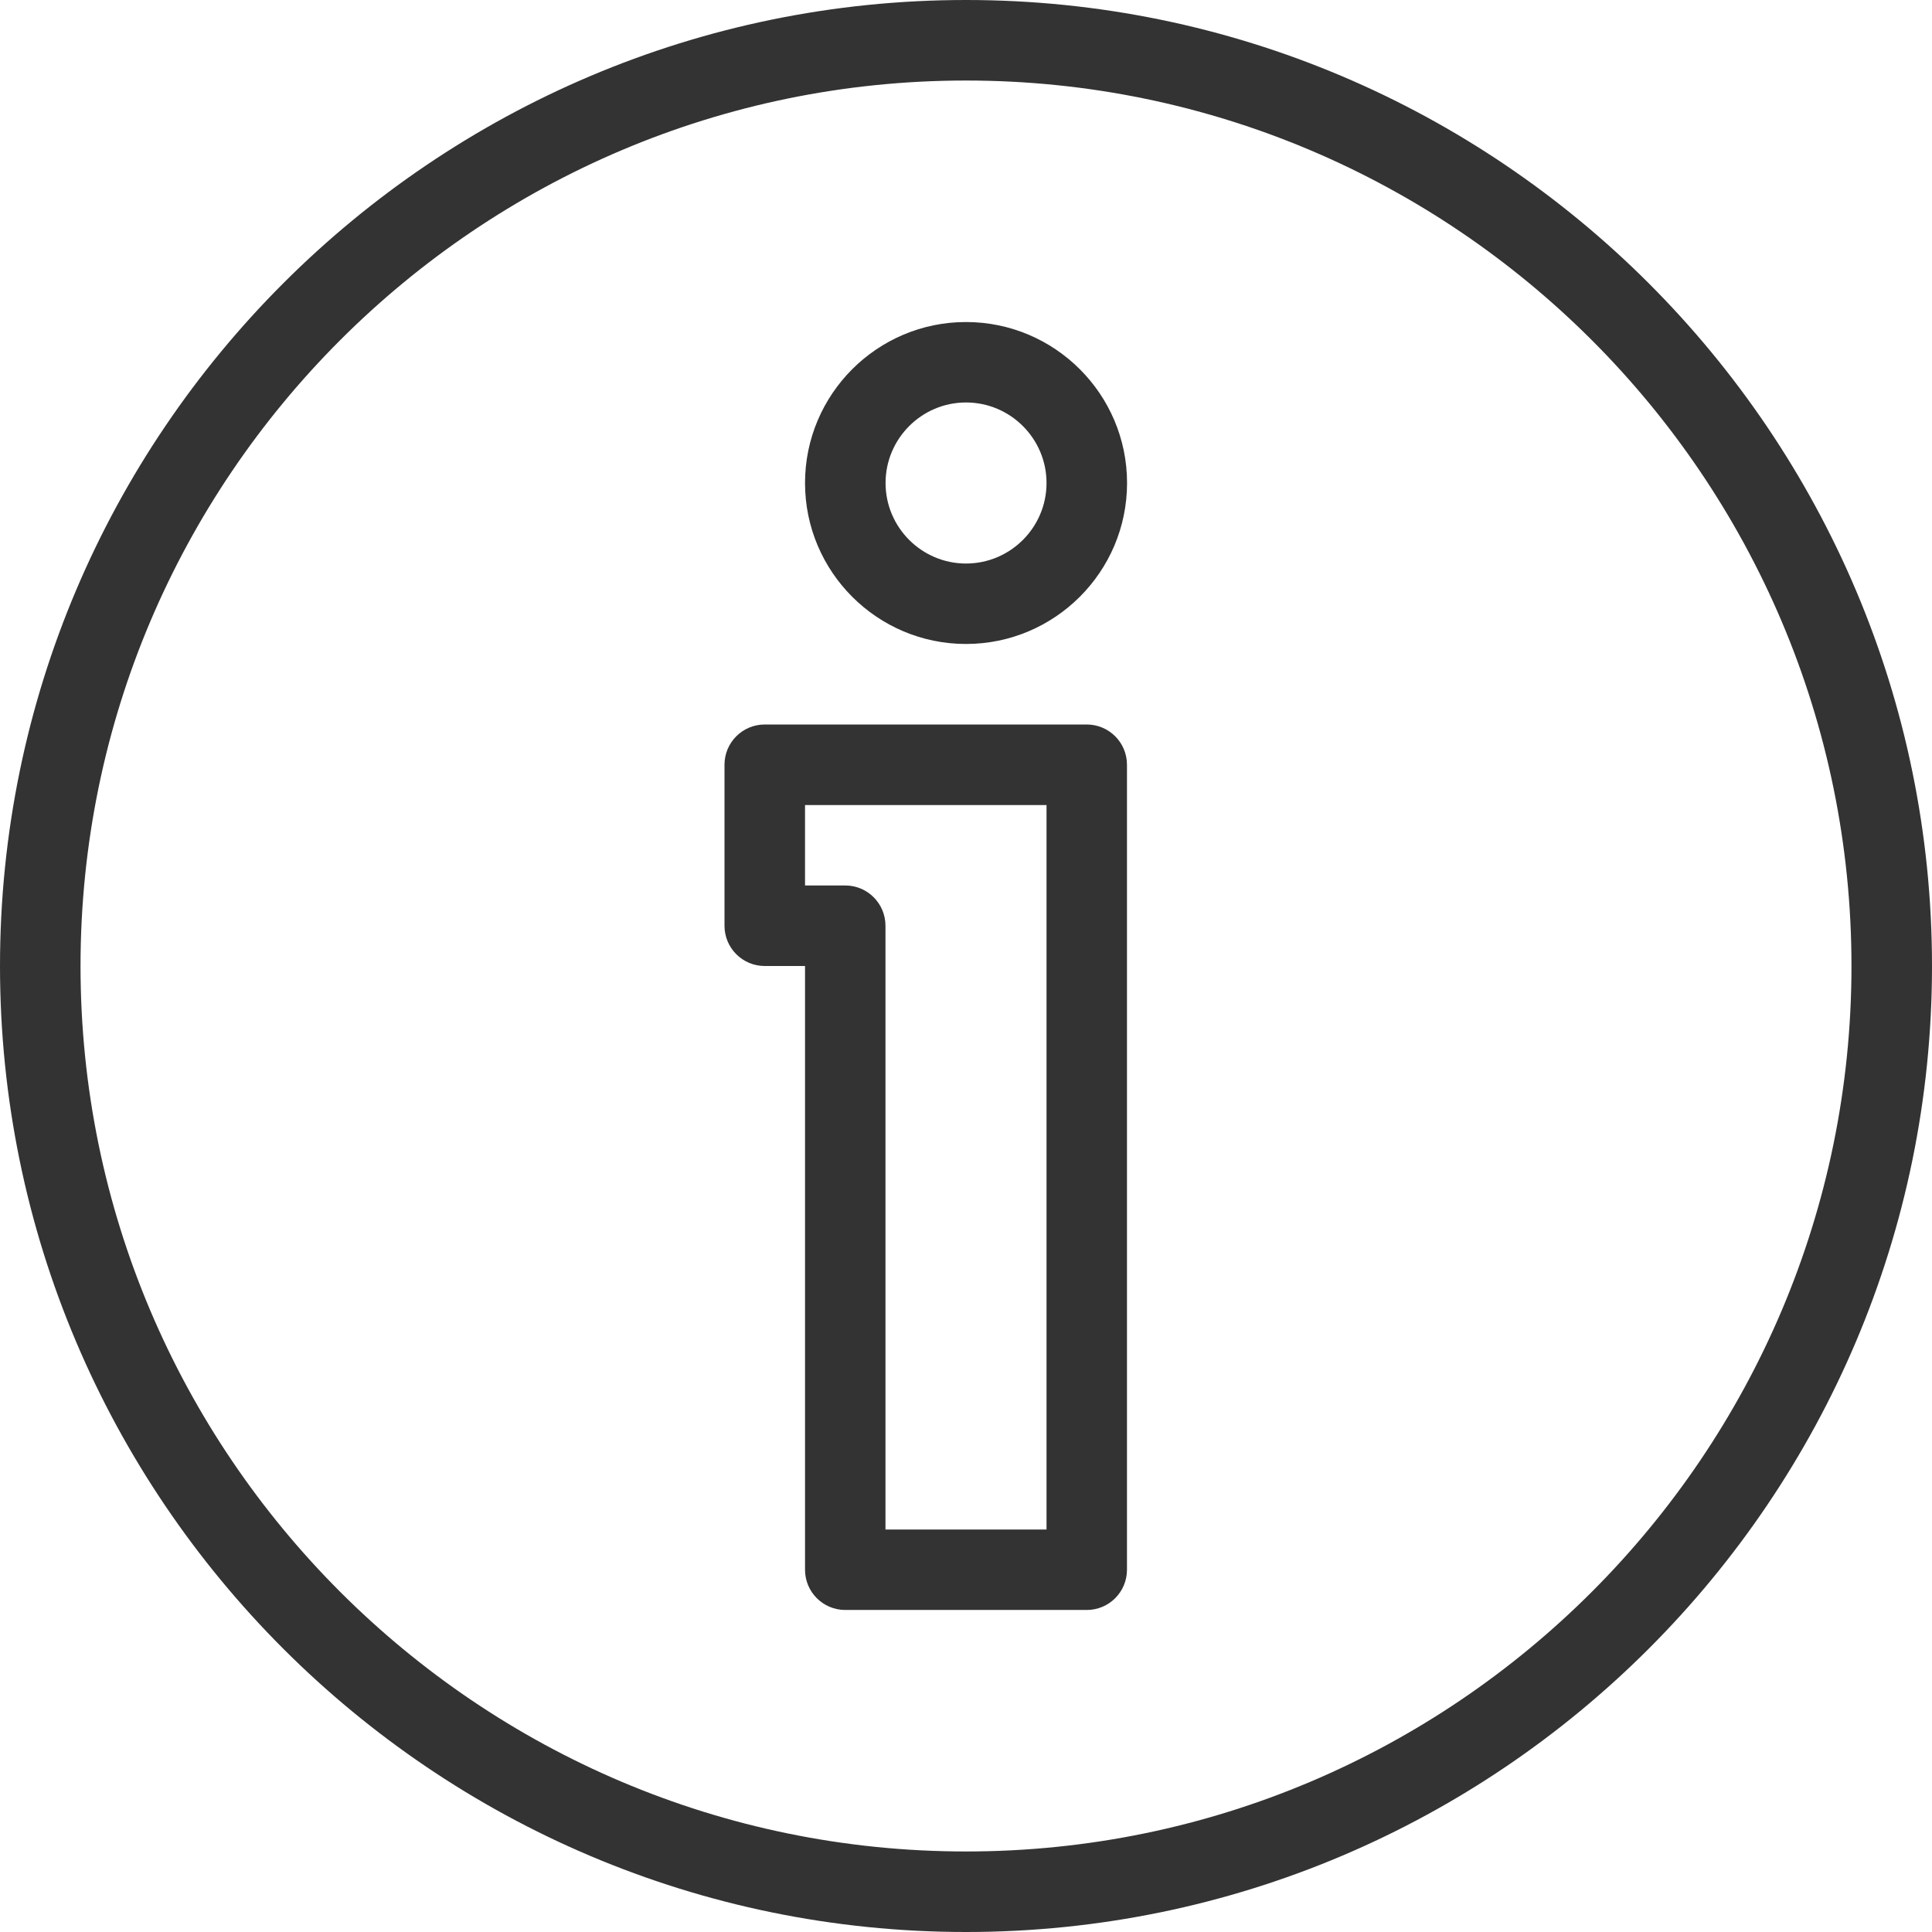
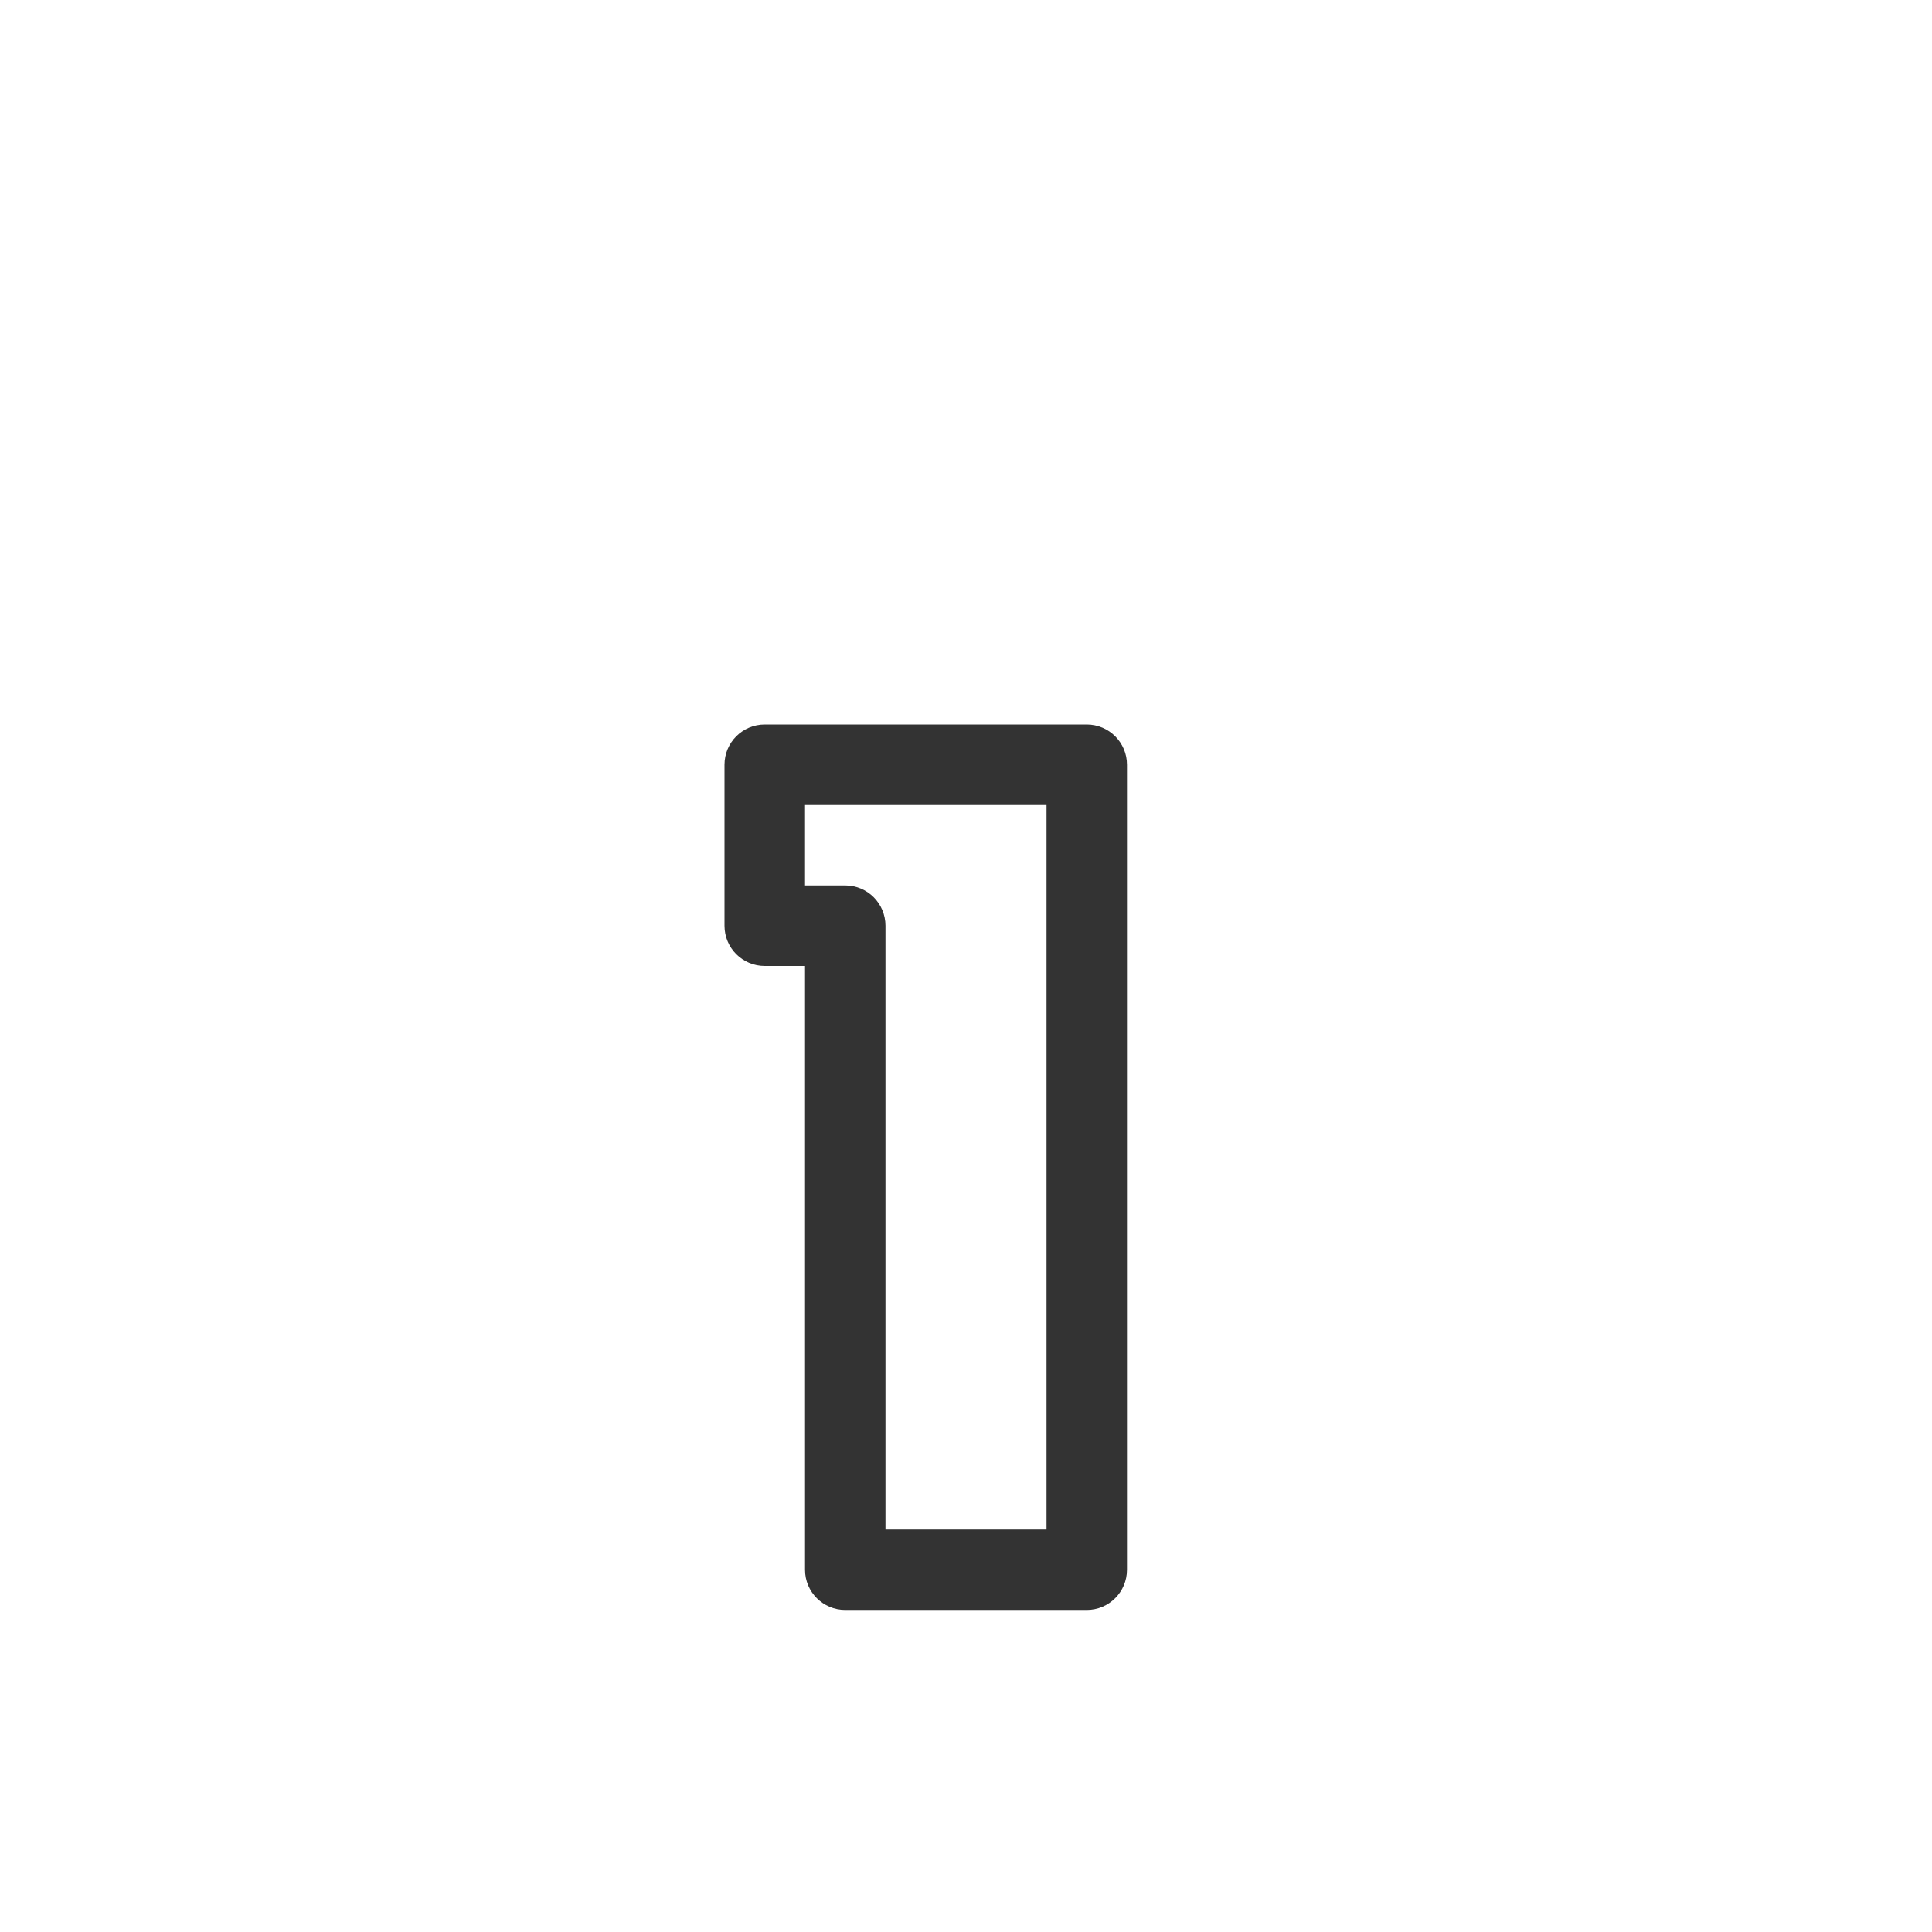
<svg xmlns="http://www.w3.org/2000/svg" width="22" height="22" viewBox="0 0 22 22" fill="none">
-   <path d="M11 3.667C9.989 3.667 9.167 4.489 9.167 5.5C9.167 6.511 9.989 7.333 11 7.333C12.011 7.333 12.834 6.511 12.834 5.5C12.834 4.489 12.011 3.667 11 3.667ZM11 6.417C10.495 6.417 10.084 6.005 10.084 5.5C10.084 4.995 10.495 4.583 11 4.583C11.506 4.583 11.917 4.995 11.917 5.5C11.917 6.005 11.506 6.417 11 6.417Z" fill="#333333" />
  <path d="M12.375 8.25H8.708C8.455 8.25 8.25 8.455 8.25 8.708V10.542C8.25 10.795 8.455 11 8.708 11H9.167V17.875C9.167 18.128 9.372 18.333 9.625 18.333H12.375C12.628 18.333 12.833 18.128 12.833 17.875V8.708C12.833 8.455 12.628 8.25 12.375 8.25ZM11.917 17.417H10.083V10.542C10.083 10.288 9.878 10.083 9.625 10.083H9.167V9.167H11.917V17.417H11.917Z" fill="#333333" />
-   <path d="M11 0C4.935 0 0 4.935 0 11C0 17.065 4.935 22 11 22C17.065 22 22 17.065 22 11C22 4.935 17.065 0 11 0ZM11 21.083C5.44 21.083 0.917 16.56 0.917 11C0.917 5.44 5.44 0.917 11 0.917C16.56 0.917 21.083 5.44 21.083 11C21.083 16.56 16.56 21.083 11 21.083Z" fill="#333333" />
</svg>